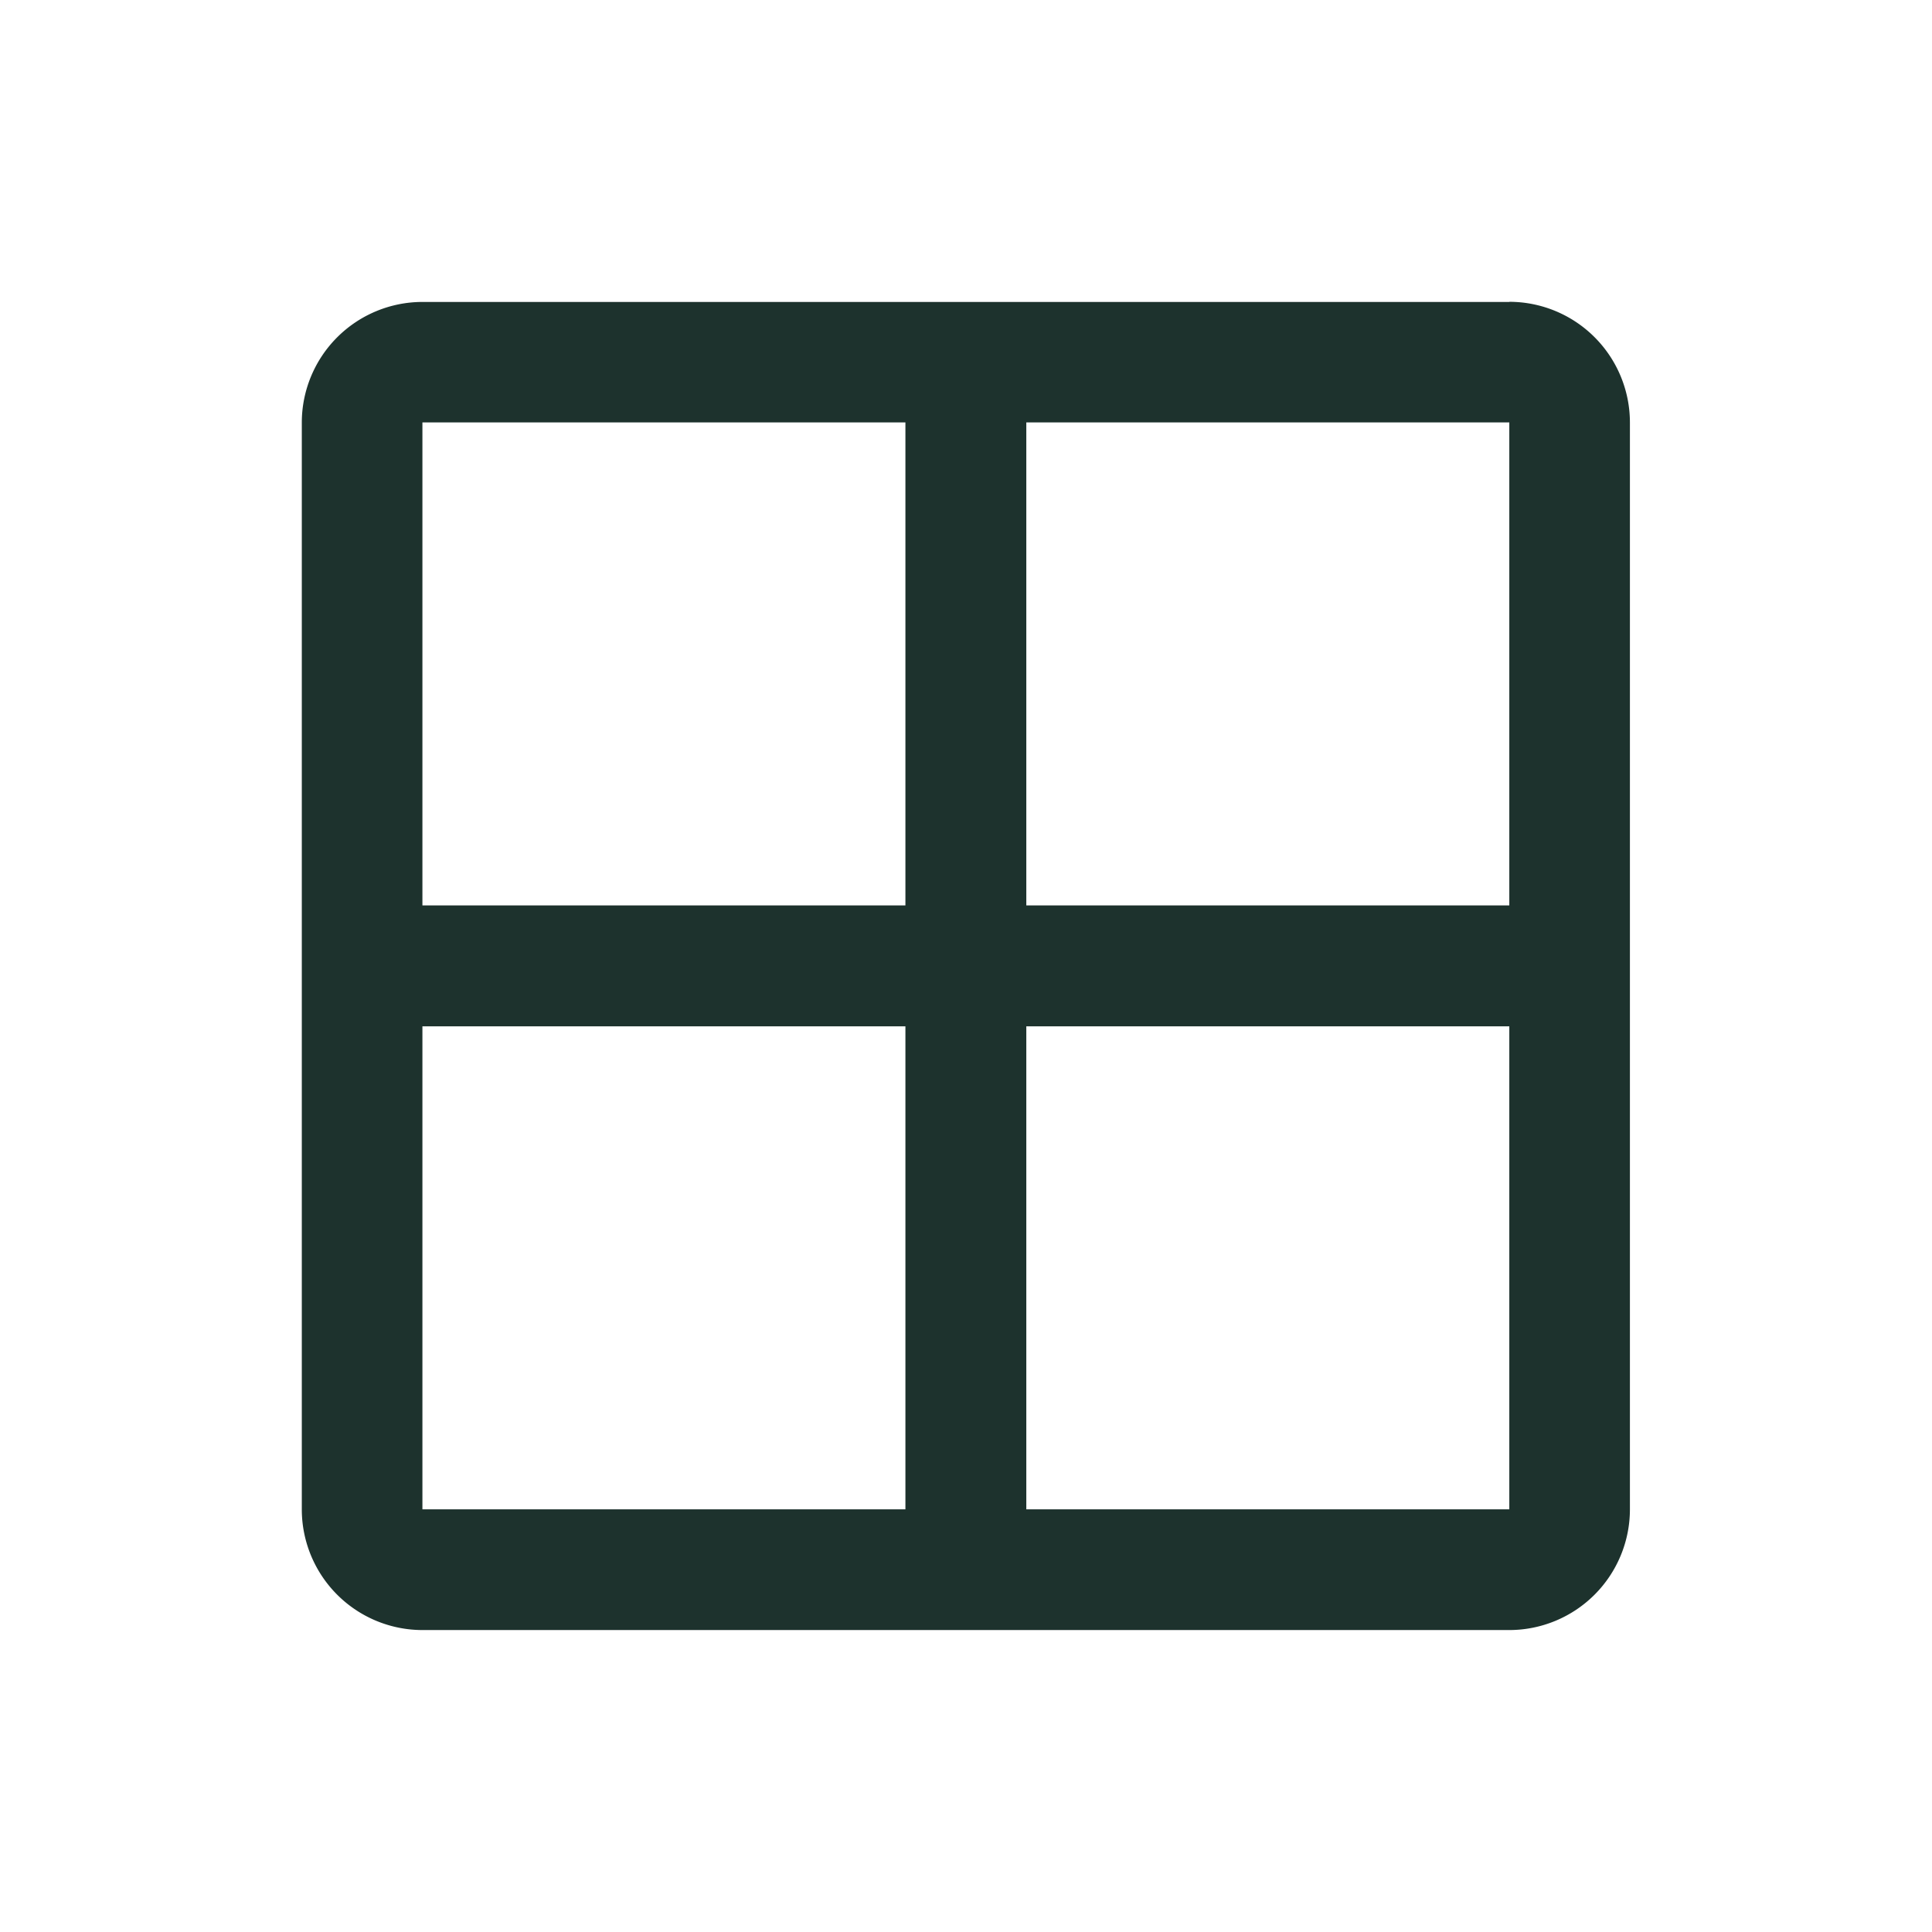
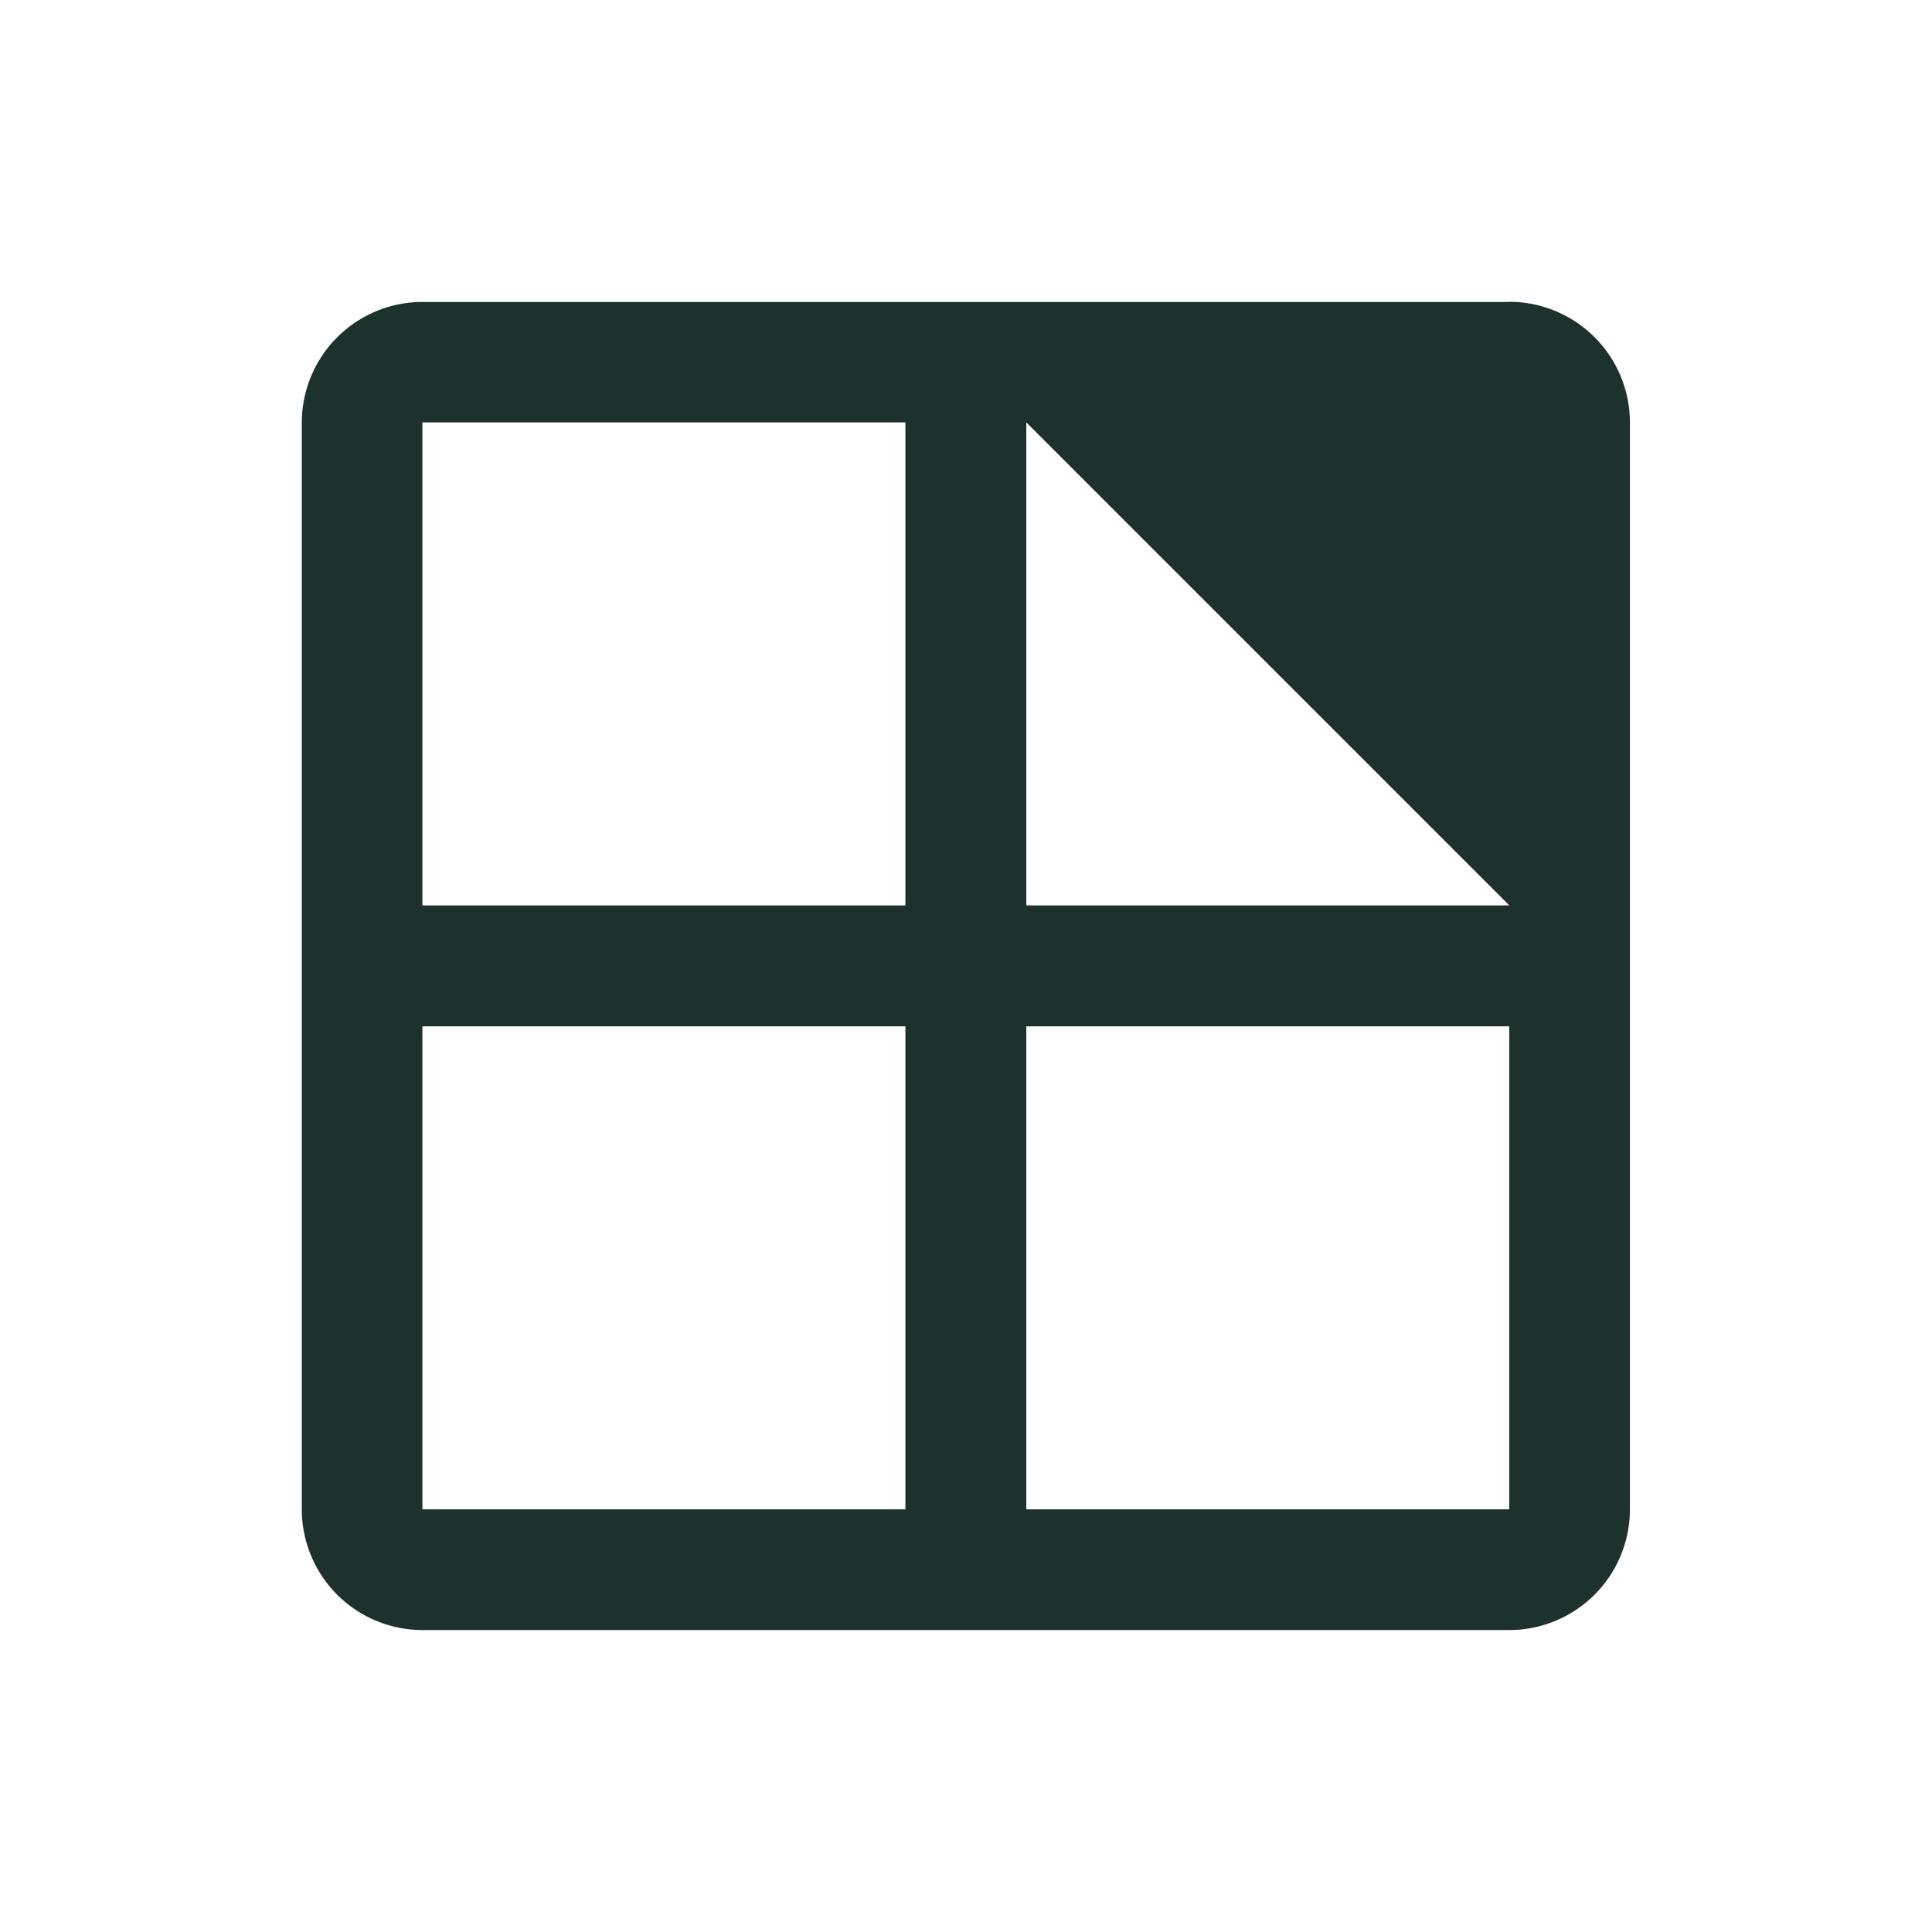
<svg xmlns="http://www.w3.org/2000/svg" width="14" height="14" fill="none">
-   <path fill="#1D322D" d="M10.938 2.188H3.061a.875.875 0 0 0-.874.874v7.876a.875.875 0 0 0 .874.874h7.876a.875.875 0 0 0 .874-.874V3.061a.875.875 0 0 0-.874-.874m0 4.374h-3.5v-3.5h3.5zm-4.376-3.5v3.5h-3.5v-3.5zm-3.5 4.376h3.5v3.5h-3.5zm7.876 3.5h-3.5v-3.5h3.5z" />
+   <path fill="#1D322D" d="M10.938 2.188H3.061a.875.875 0 0 0-.874.874v7.876a.875.875 0 0 0 .874.874h7.876a.875.875 0 0 0 .874-.874V3.061a.875.875 0 0 0-.874-.874m0 4.374h-3.5v-3.5zm-4.376-3.5v3.5h-3.5v-3.5zm-3.5 4.376h3.5v3.5h-3.5zm7.876 3.5h-3.5v-3.5h3.5z" />
</svg>